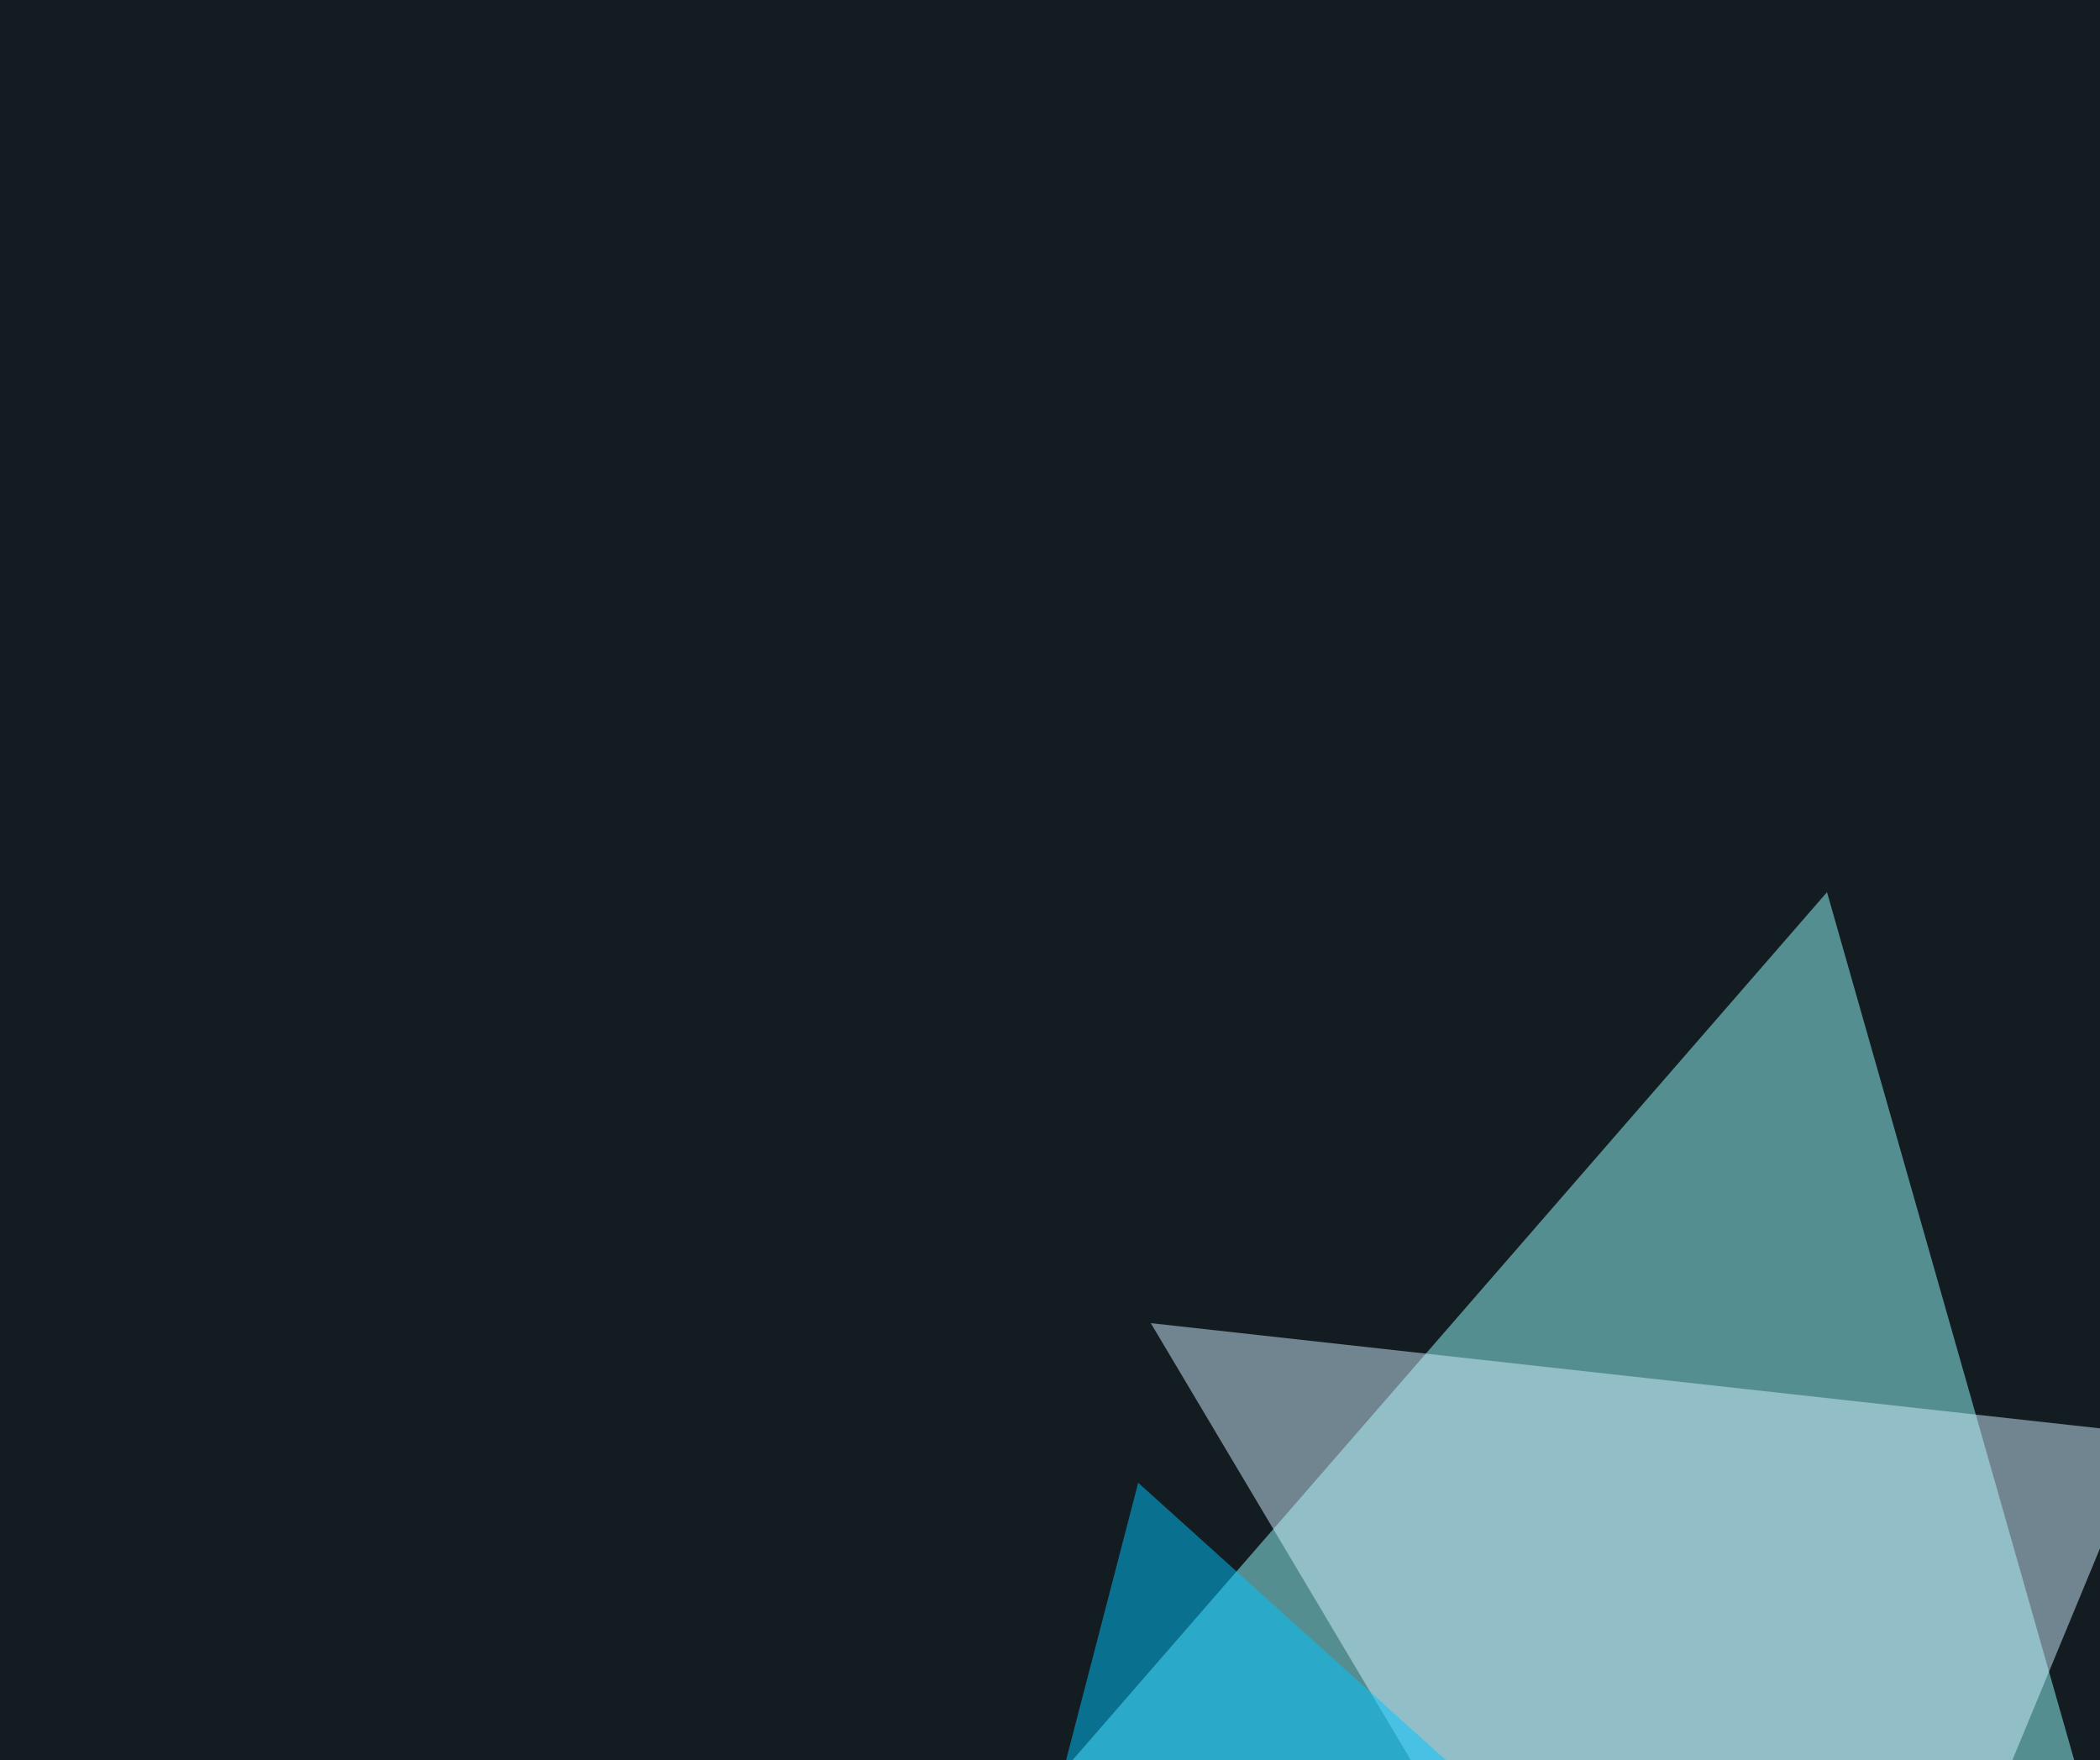
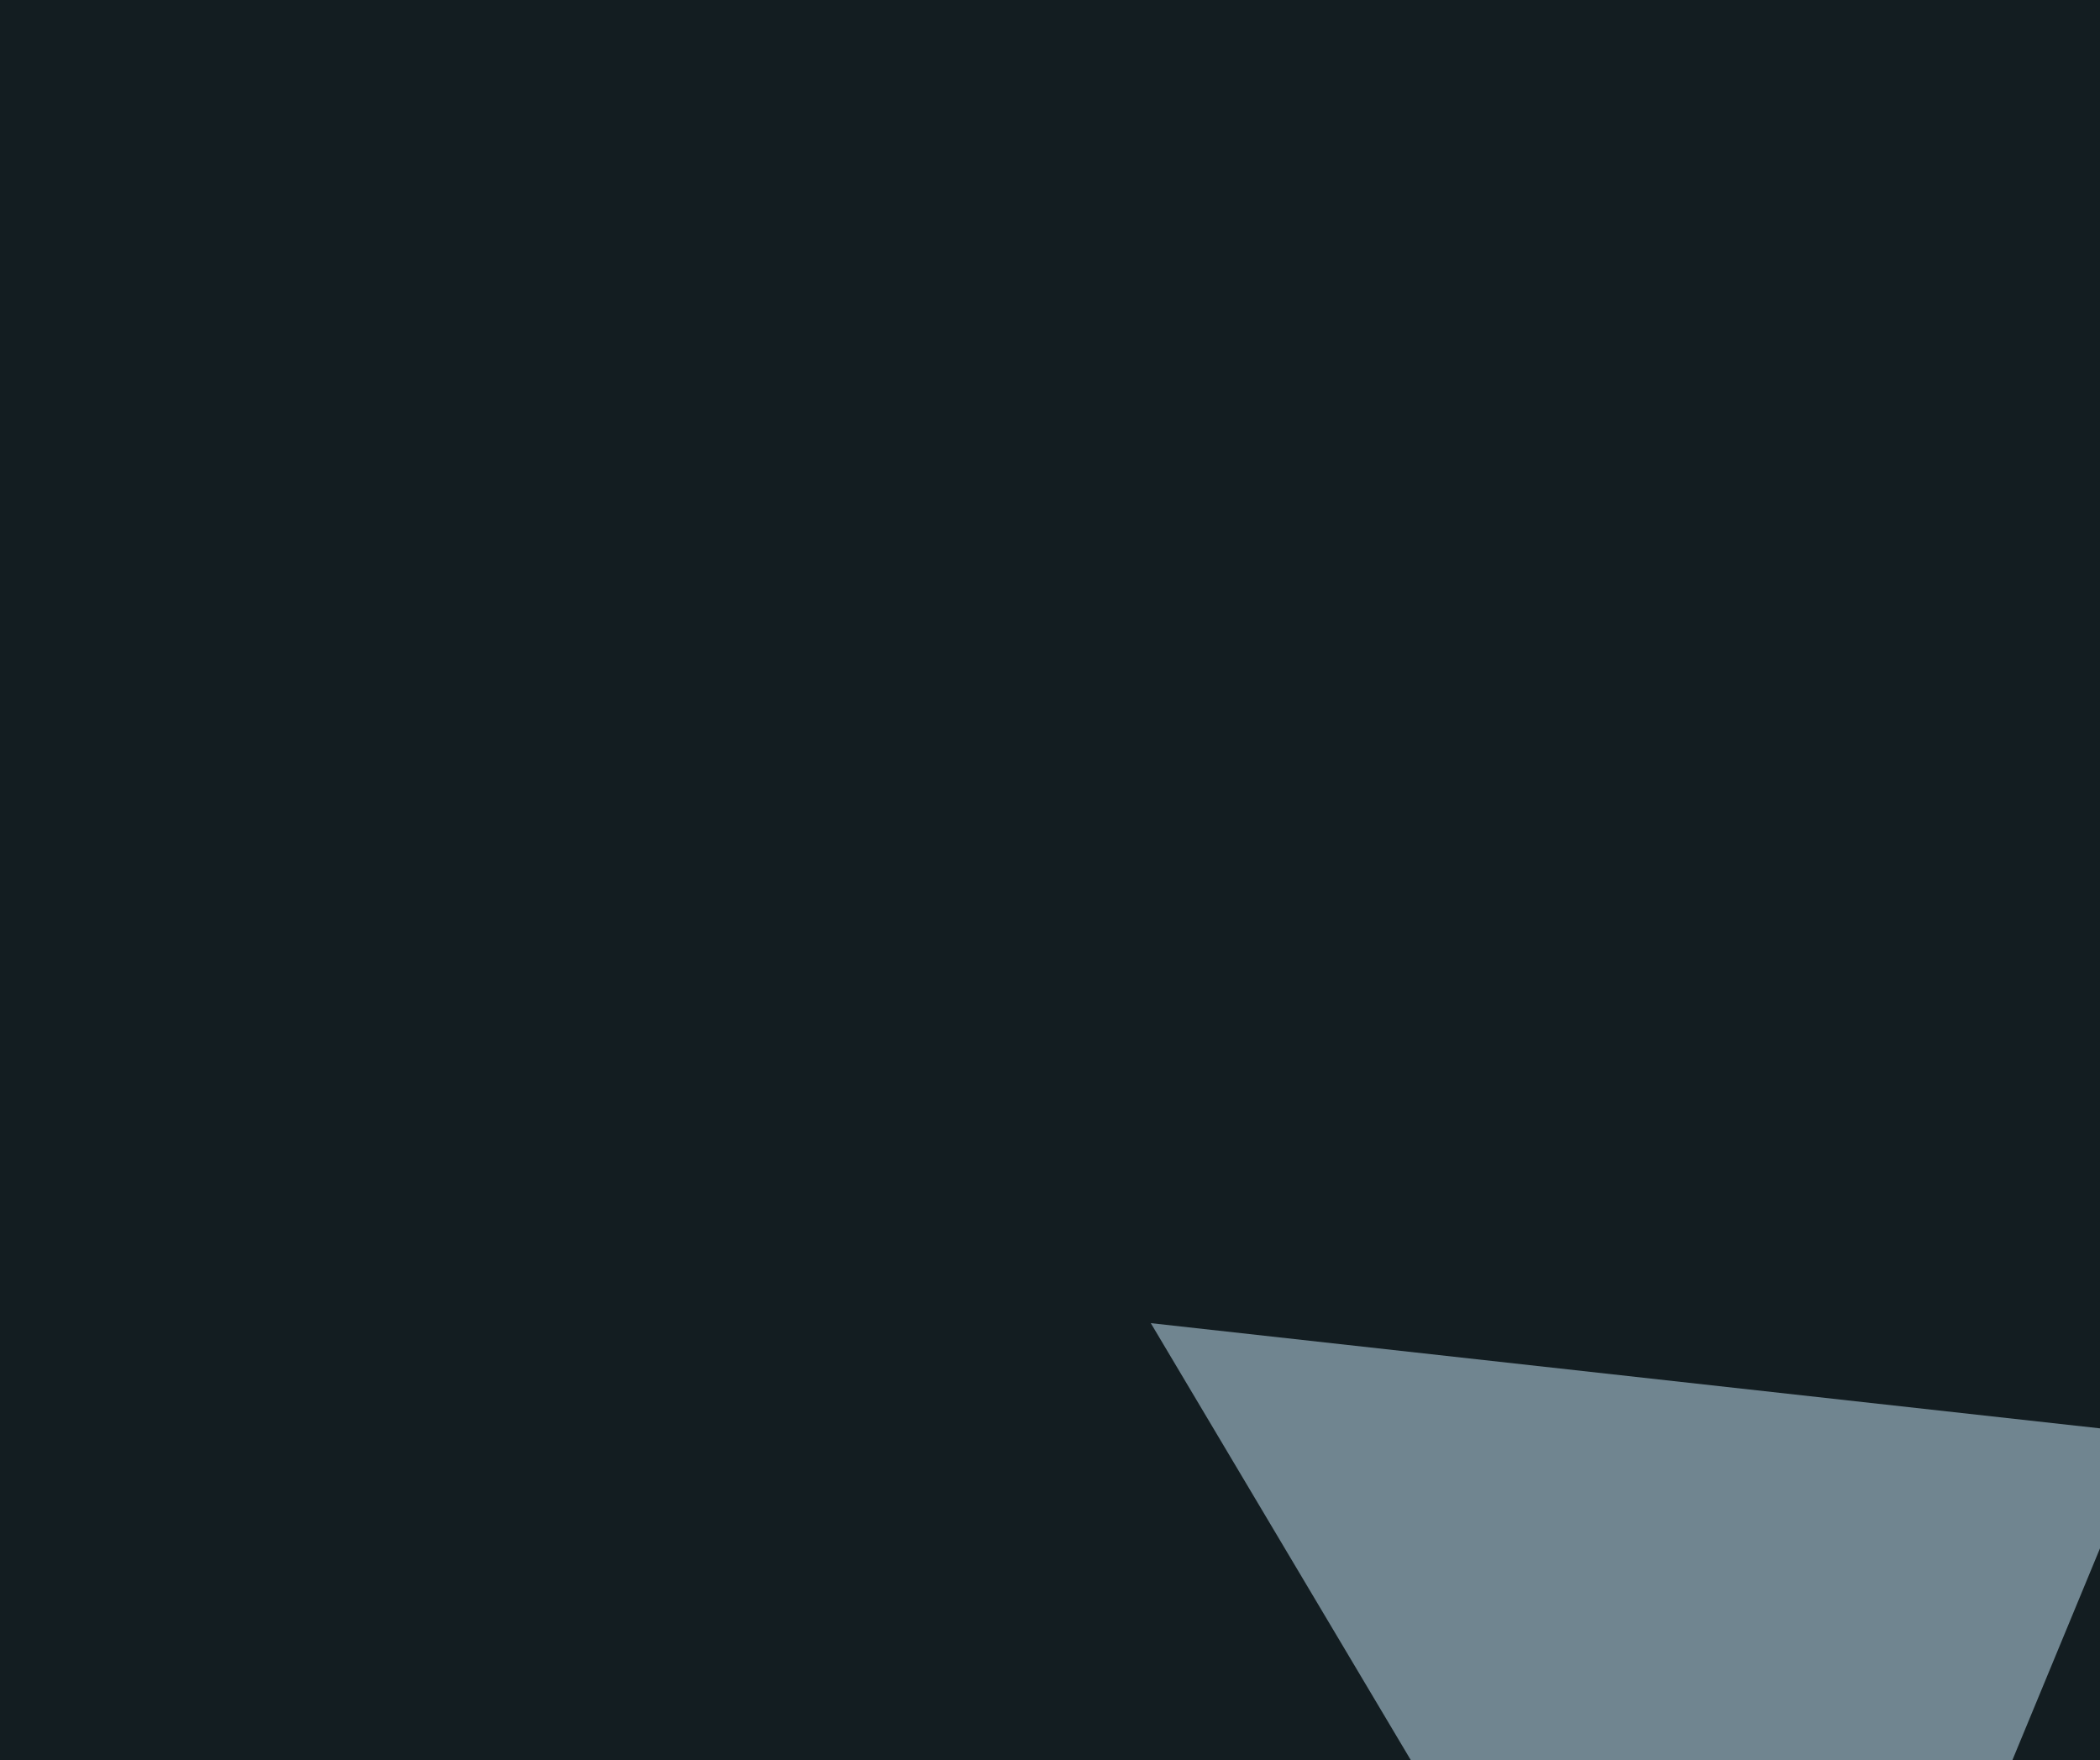
<svg xmlns="http://www.w3.org/2000/svg" width="500" height="419">
  <filter id="a">
    <feGaussianBlur stdDeviation="55" />
  </filter>
  <rect width="100%" height="100%" fill="#131d21" />
  <g filter="url(#a)">
    <g fill-opacity=".5">
-       <path fill="#9ff" d="M543.5 593.3L200.7 481.9 435 212.4z" />
+       <path fill="#9ff" d="M543.5 593.3z" />
      <path fill="#ceefff" d="M420.4 561L274 315l237.3 26.3z" />
-       <path d="M731-45.4l64.4 676.7-348.6 41z" />
-       <path fill="#00c5ff" d="M508.3 566.9l-275.4-67.4L271 353z" />
    </g>
  </g>
</svg>